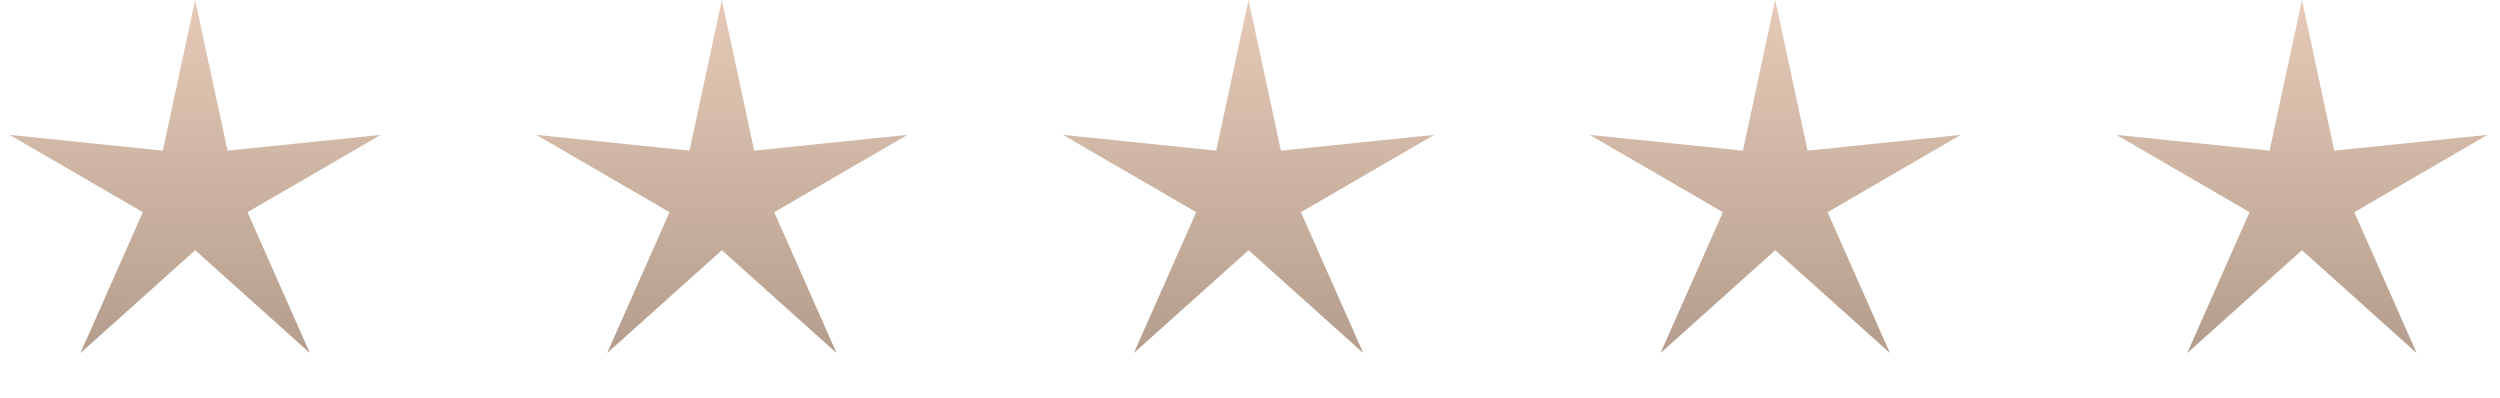
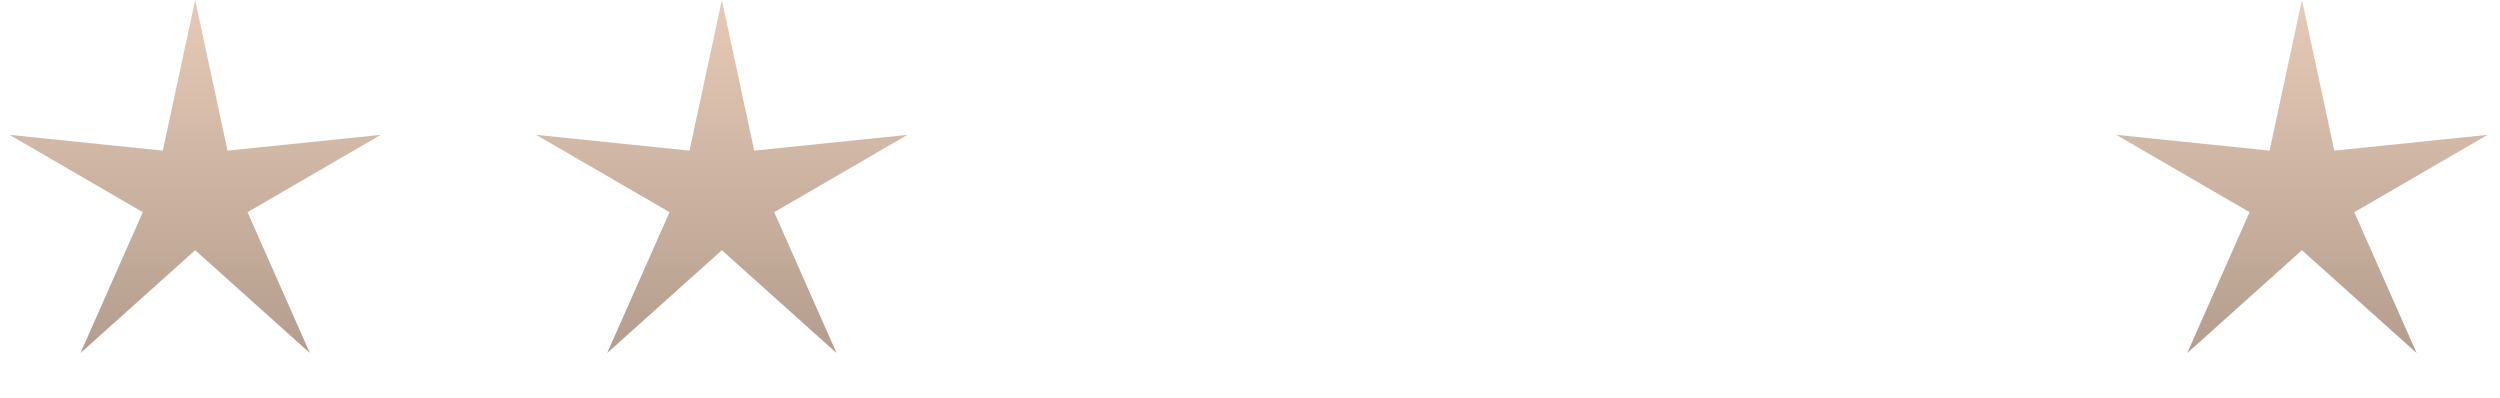
<svg xmlns="http://www.w3.org/2000/svg" width="220" height="35" viewBox="0 0 220 35" fill="none">
  <path d="M17.174 0L20.021 13.256L33.508 11.867L21.781 18.671L27.269 31.069L17.174 22.018L7.08 31.069L12.568 18.671L0.841 11.867L14.328 13.256L17.174 0Z" fill="url(#paint0_linear_92_524)" fill-opacity="0.8" />
  <path d="M63.523 0L66.37 13.256L79.857 11.867L68.13 18.671L73.618 31.069L63.523 22.018L53.429 31.069L58.917 18.671L47.19 11.867L60.677 13.256L63.523 0Z" fill="url(#paint1_linear_92_524)" fill-opacity="0.8" />
-   <path d="M109.872 0L112.719 13.256L126.206 11.867L114.479 18.671L119.967 31.069L109.872 22.018L99.778 31.069L105.266 18.671L93.539 11.867L107.026 13.256L109.872 0Z" fill="url(#paint2_linear_92_524)" fill-opacity="0.8" />
-   <path d="M156.221 0L159.068 13.256L172.555 11.867L160.828 18.671L166.316 31.069L156.221 22.018L146.126 31.069L151.615 18.671L139.887 11.867L153.375 13.256L156.221 0Z" fill="url(#paint3_linear_92_524)" fill-opacity="0.8" />
  <path d="M202.57 0L205.417 13.256L218.904 11.867L207.177 18.671L212.665 31.069L202.57 22.018L192.475 31.069L197.964 18.671L186.236 11.867L199.724 13.256L202.57 0Z" fill="url(#paint4_linear_92_524)" fill-opacity="0.8" />
  <defs>
    <linearGradient id="paint0_linear_92_524" x1="17.174" y1="0" x2="17.174" y2="34.349" gradientUnits="userSpaceOnUse">
      <stop stop-color="#E0BDA5" />
      <stop offset="1" stop-color="#9B7F6B" />
    </linearGradient>
    <linearGradient id="paint1_linear_92_524" x1="63.523" y1="0" x2="63.523" y2="34.349" gradientUnits="userSpaceOnUse">
      <stop stop-color="#E0BDA5" />
      <stop offset="1" stop-color="#9B7F6B" />
    </linearGradient>
    <linearGradient id="paint2_linear_92_524" x1="109.872" y1="0" x2="109.872" y2="34.349" gradientUnits="userSpaceOnUse">
      <stop stop-color="#E0BDA5" />
      <stop offset="1" stop-color="#9B7F6B" />
    </linearGradient>
    <linearGradient id="paint3_linear_92_524" x1="156.221" y1="0" x2="156.221" y2="34.349" gradientUnits="userSpaceOnUse">
      <stop stop-color="#E0BDA5" />
      <stop offset="1" stop-color="#9B7F6B" />
    </linearGradient>
    <linearGradient id="paint4_linear_92_524" x1="202.57" y1="0" x2="202.57" y2="34.349" gradientUnits="userSpaceOnUse">
      <stop stop-color="#E0BDA5" />
      <stop offset="1" stop-color="#9B7F6B" />
    </linearGradient>
  </defs>
</svg>